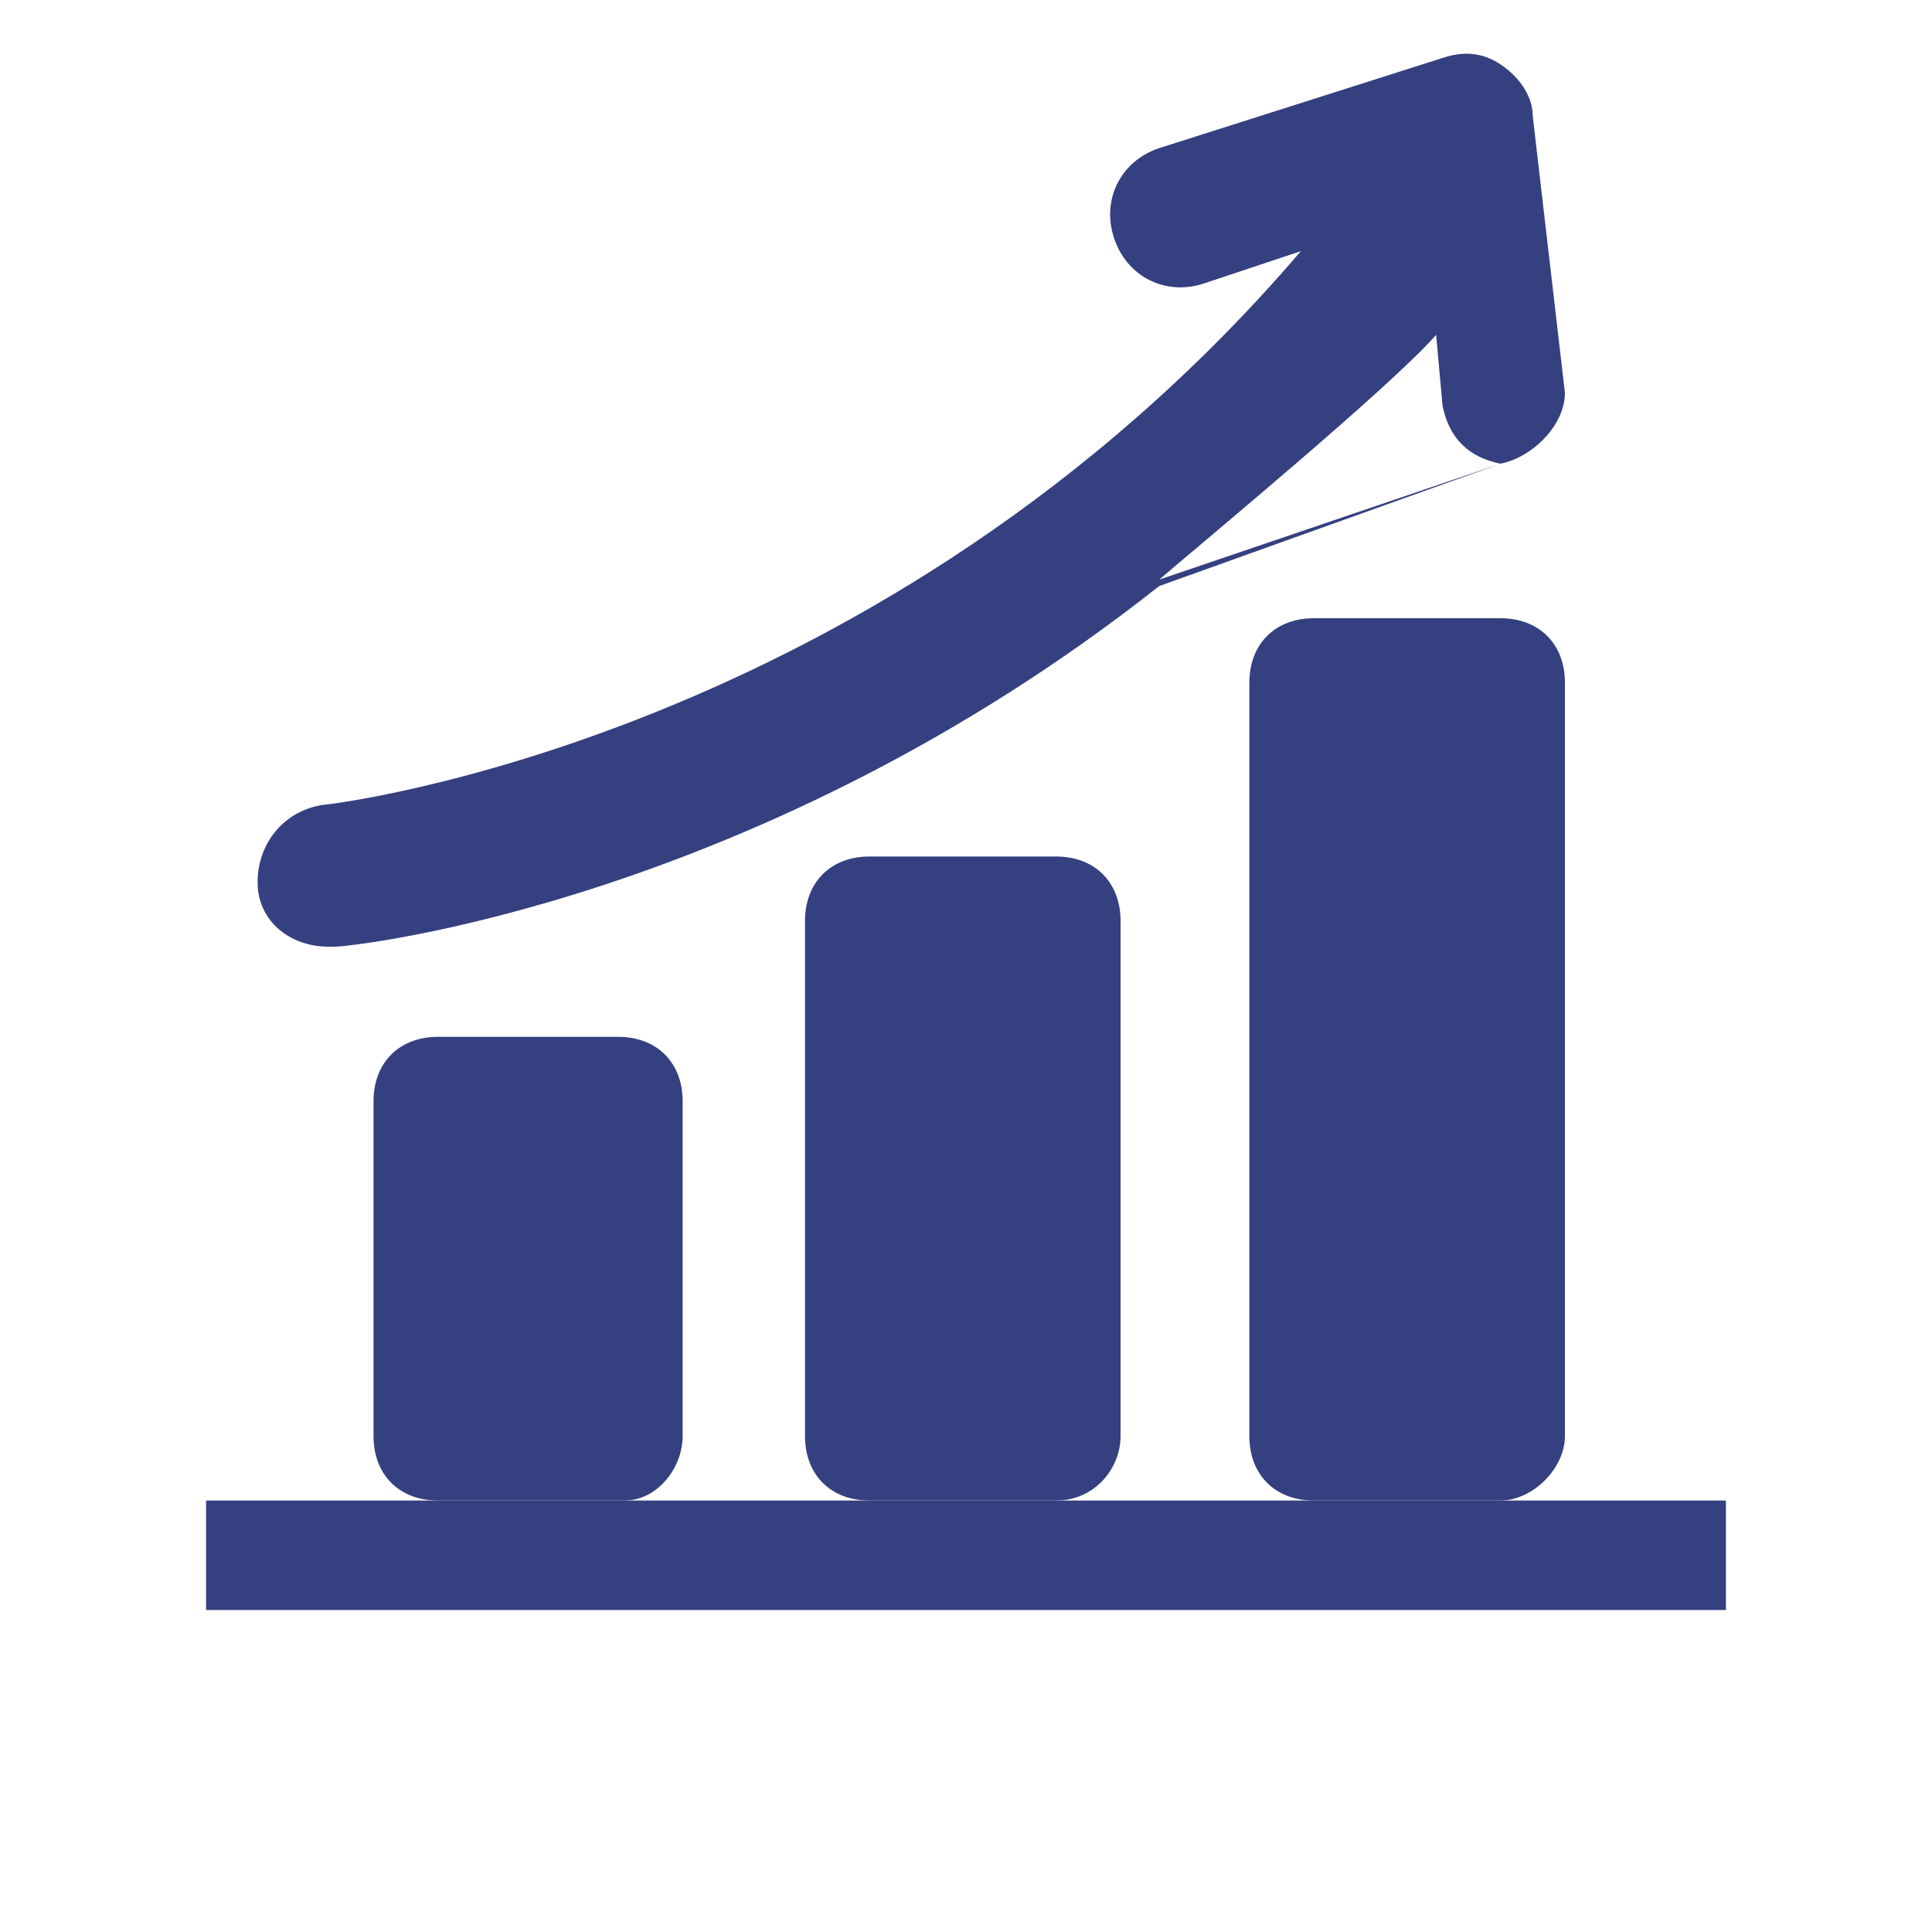
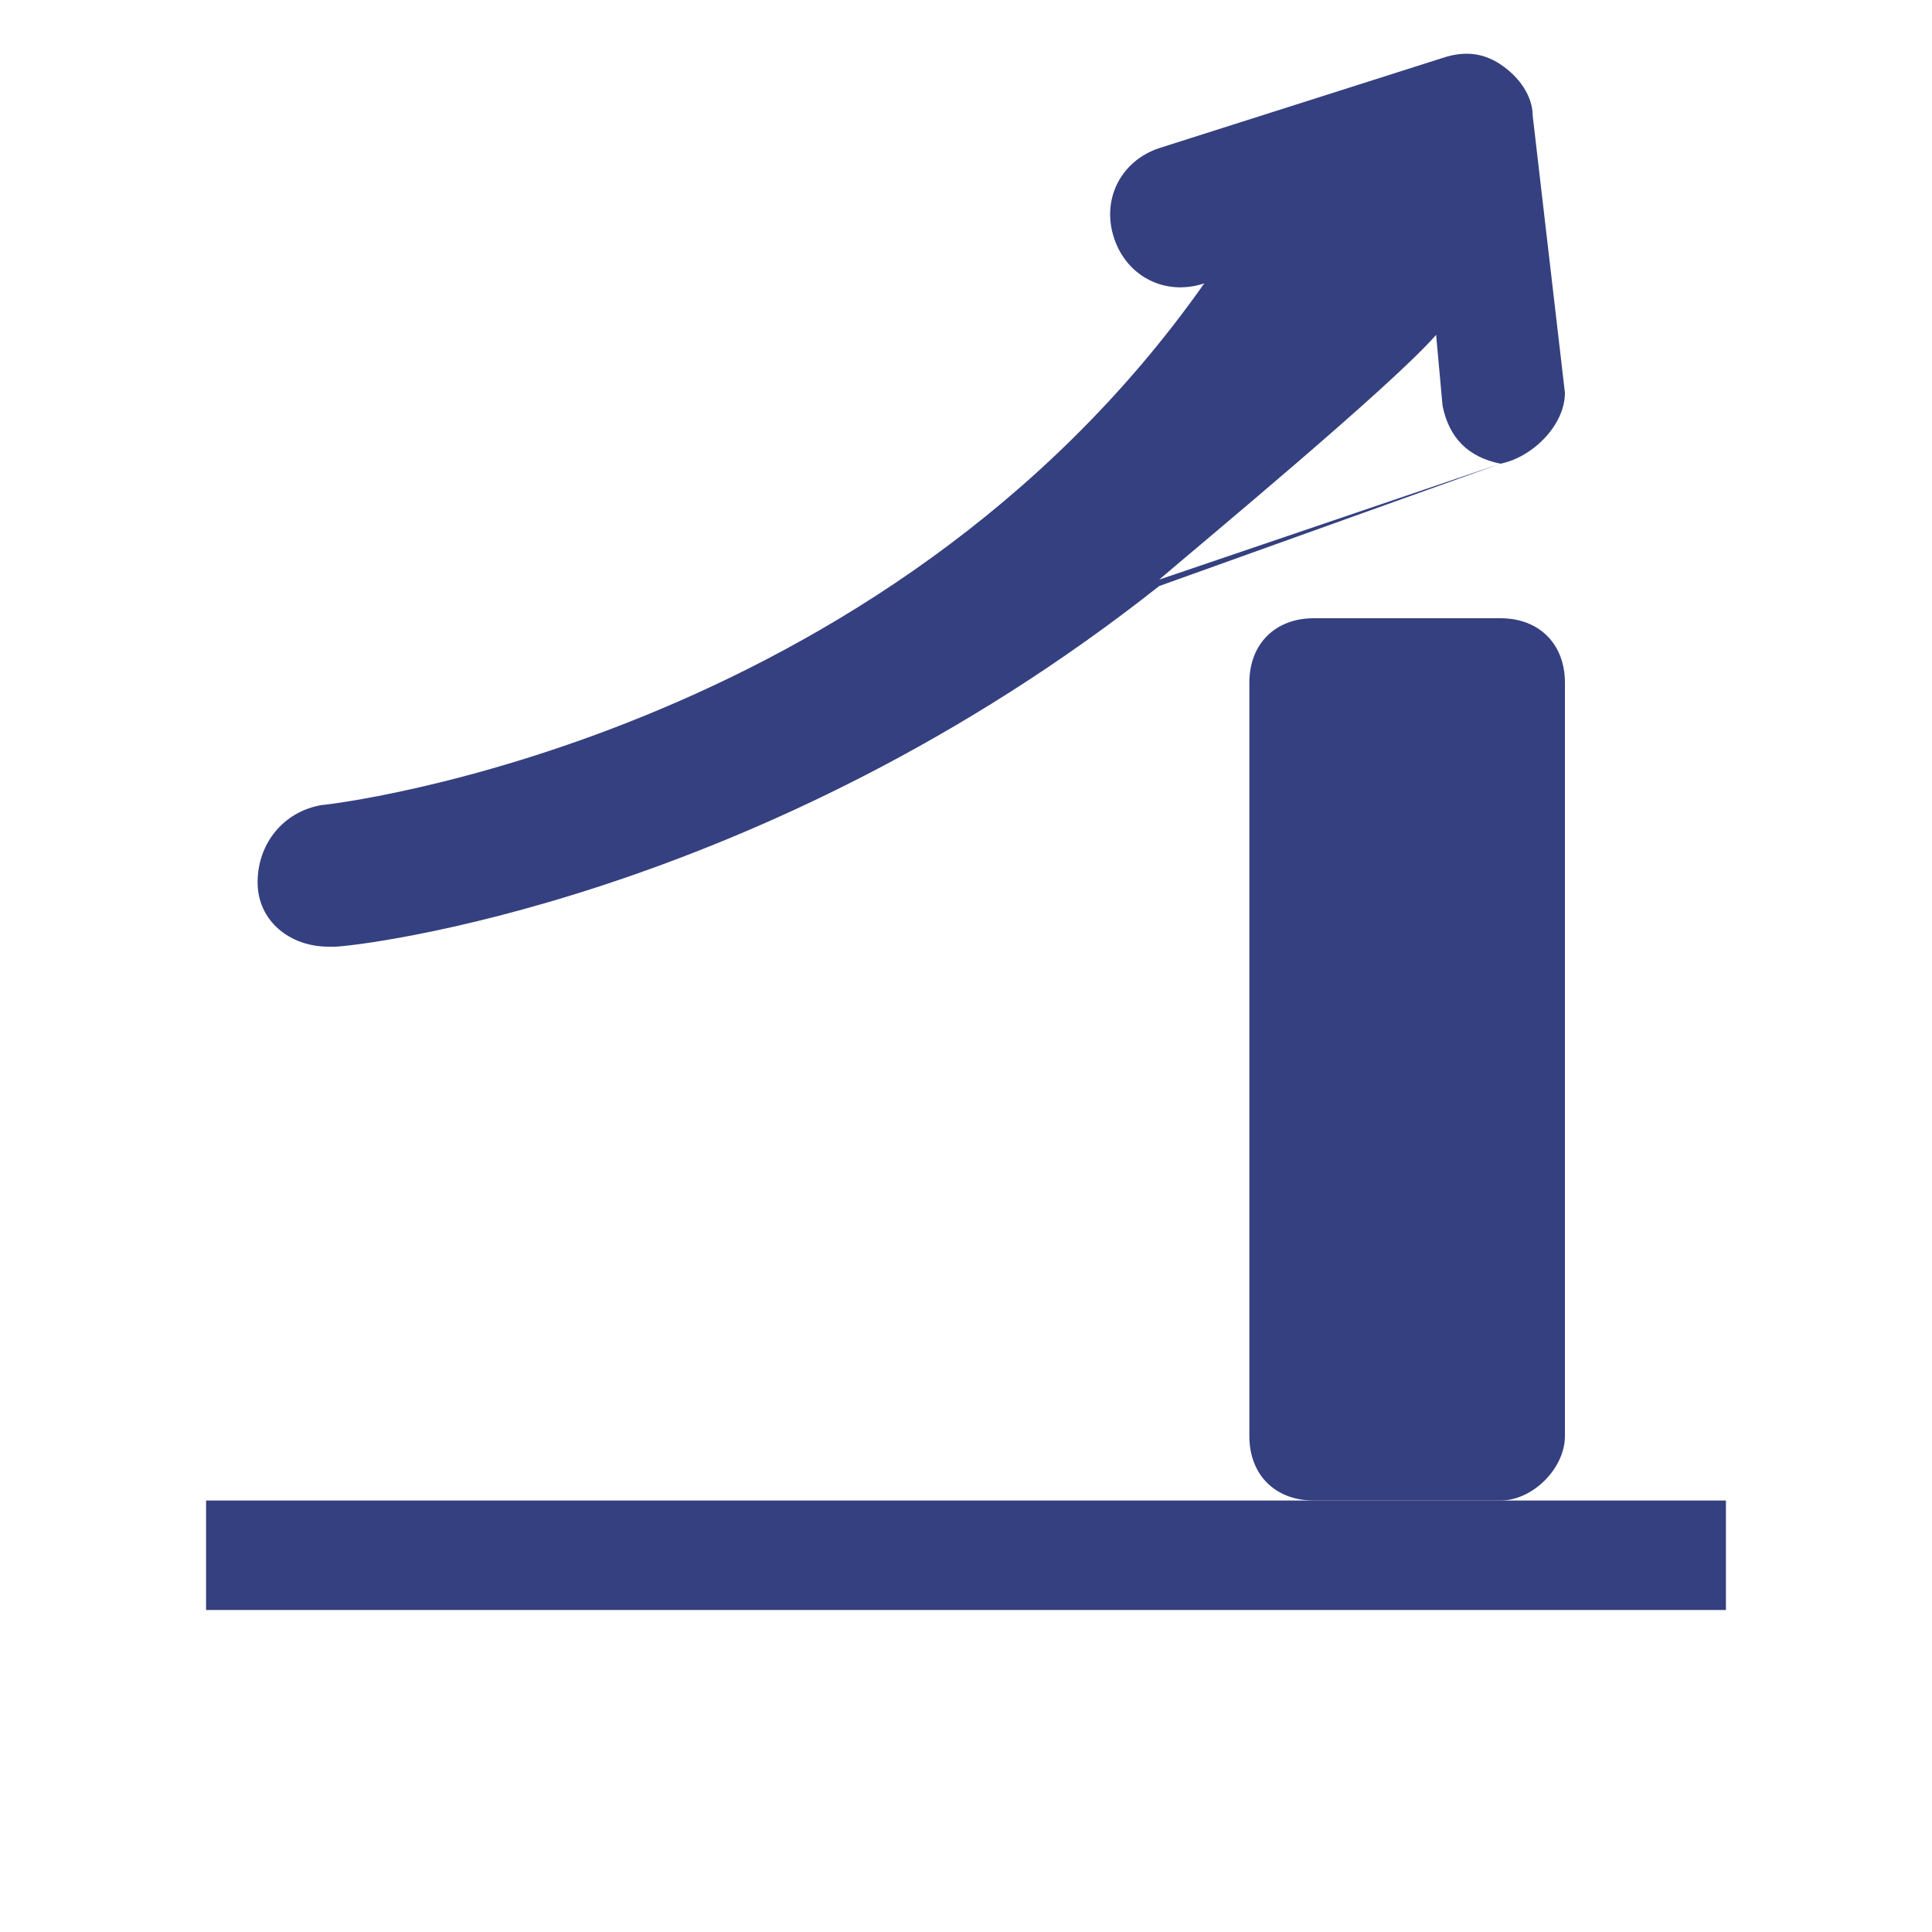
<svg xmlns="http://www.w3.org/2000/svg" version="1.1" id="a" x="0px" y="0px" viewBox="0 0 30 30" style="enable-background:new 0 0 30 30;" xml:space="preserve">
  <style type="text/css">
	.st0{fill:#354080;}
</style>
  <g>
-     <path class="st0" d="M10.6,22.3v-5.2c0-0.6-0.4-1-1-1H6.8c-0.6,0-1,0.4-1,1v5.2c0,0.6,0.4,1,1,1h2.9C10.2,23.3,10.6,22.8,10.6,22.3   z" />
-     <path class="st0" d="M17.4,22.3v-8c0-0.6-0.4-1-1-1h-2.9c-0.6,0-1,0.4-1,1v8c0,0.6,0.4,1,1,1h2.9C17,23.3,17.4,22.8,17.4,22.3z" />
    <path class="st0" d="M24.3,22.3V10.6c0-0.6-0.4-1-1-1h-2.9c-0.6,0-1,0.4-1,1v11.7c0,0.6,0.4,1,1,1h2.9   C23.8,23.3,24.3,22.8,24.3,22.3z" />
    <polygon class="st0" points="23.3,23.3 20.4,23.3 16.4,23.3 13.6,23.3 9.6,23.3 6.8,23.3 3.2,23.3 3.2,25 26.8,25 26.8,23.3  " />
  </g>
-   <path class="st0" d="M23.3,7.2c0.5-0.1,1-0.6,1-1.1l-0.5-4.3c0-0.3-0.2-0.6-0.5-0.8c-0.3-0.2-0.6-0.2-0.9-0.1L18,2.3  c-0.6,0.2-0.9,0.8-0.7,1.4s0.8,0.9,1.4,0.7l1.5-0.5C13.7,11.5,5.1,12.5,5,12.5c-0.6,0.1-1,0.6-1,1.2c0,0.6,0.5,1,1.1,1  c0,0,0.1,0,0.1,0c0.3,0,6.6-0.7,12.8-5.6L23.3,7.2z M22.3,5.2l0.1,1.1c0.1,0.5,0.4,0.8,0.9,0.9L18,9C18.7,8.4,21.6,6,22.3,5.2  L22.3,5.2z" />
+   <path class="st0" d="M23.3,7.2c0.5-0.1,1-0.6,1-1.1l-0.5-4.3c0-0.3-0.2-0.6-0.5-0.8c-0.3-0.2-0.6-0.2-0.9-0.1L18,2.3  c-0.6,0.2-0.9,0.8-0.7,1.4s0.8,0.9,1.4,0.7C13.7,11.5,5.1,12.5,5,12.5c-0.6,0.1-1,0.6-1,1.2c0,0.6,0.5,1,1.1,1  c0,0,0.1,0,0.1,0c0.3,0,6.6-0.7,12.8-5.6L23.3,7.2z M22.3,5.2l0.1,1.1c0.1,0.5,0.4,0.8,0.9,0.9L18,9C18.7,8.4,21.6,6,22.3,5.2  L22.3,5.2z" />
</svg>